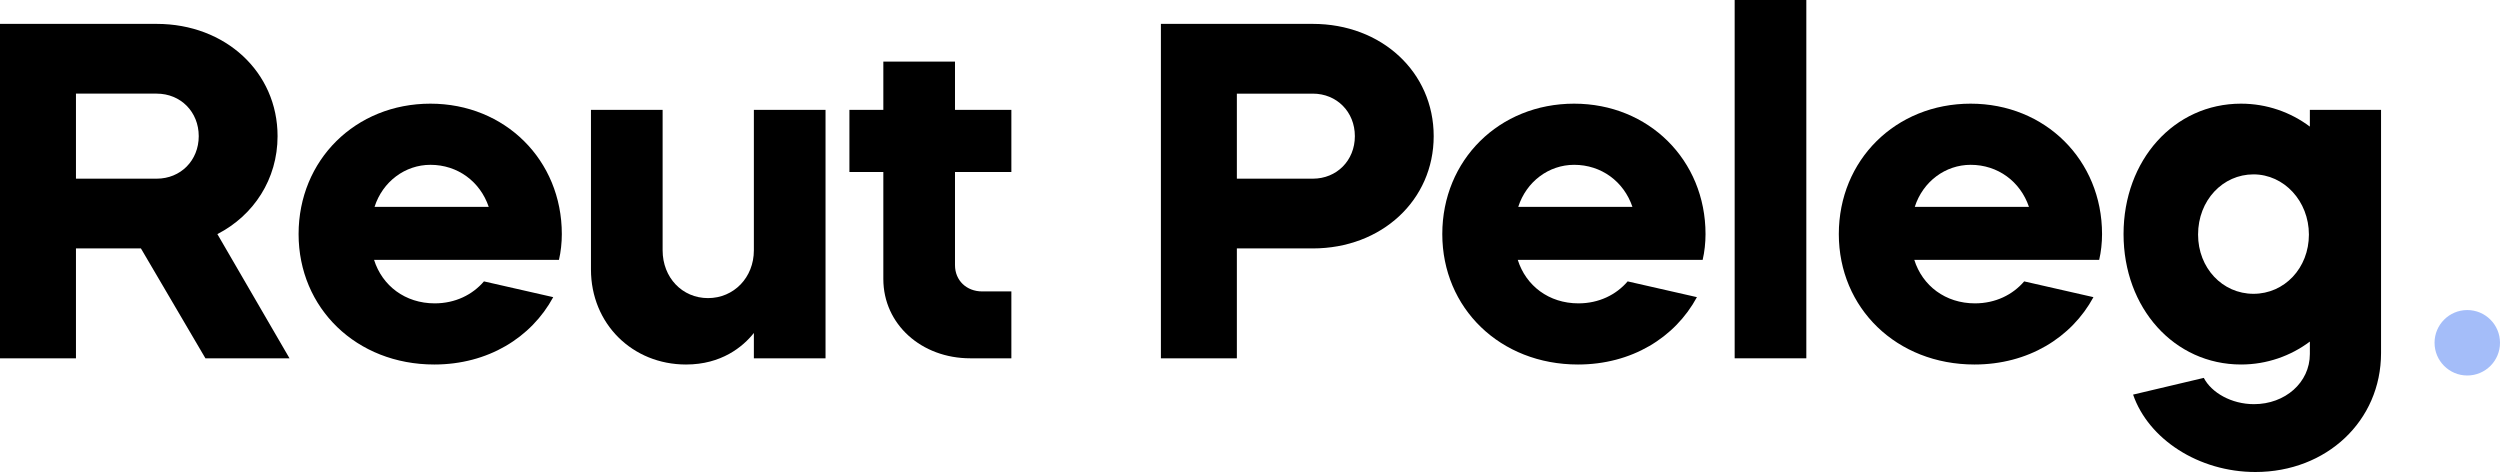
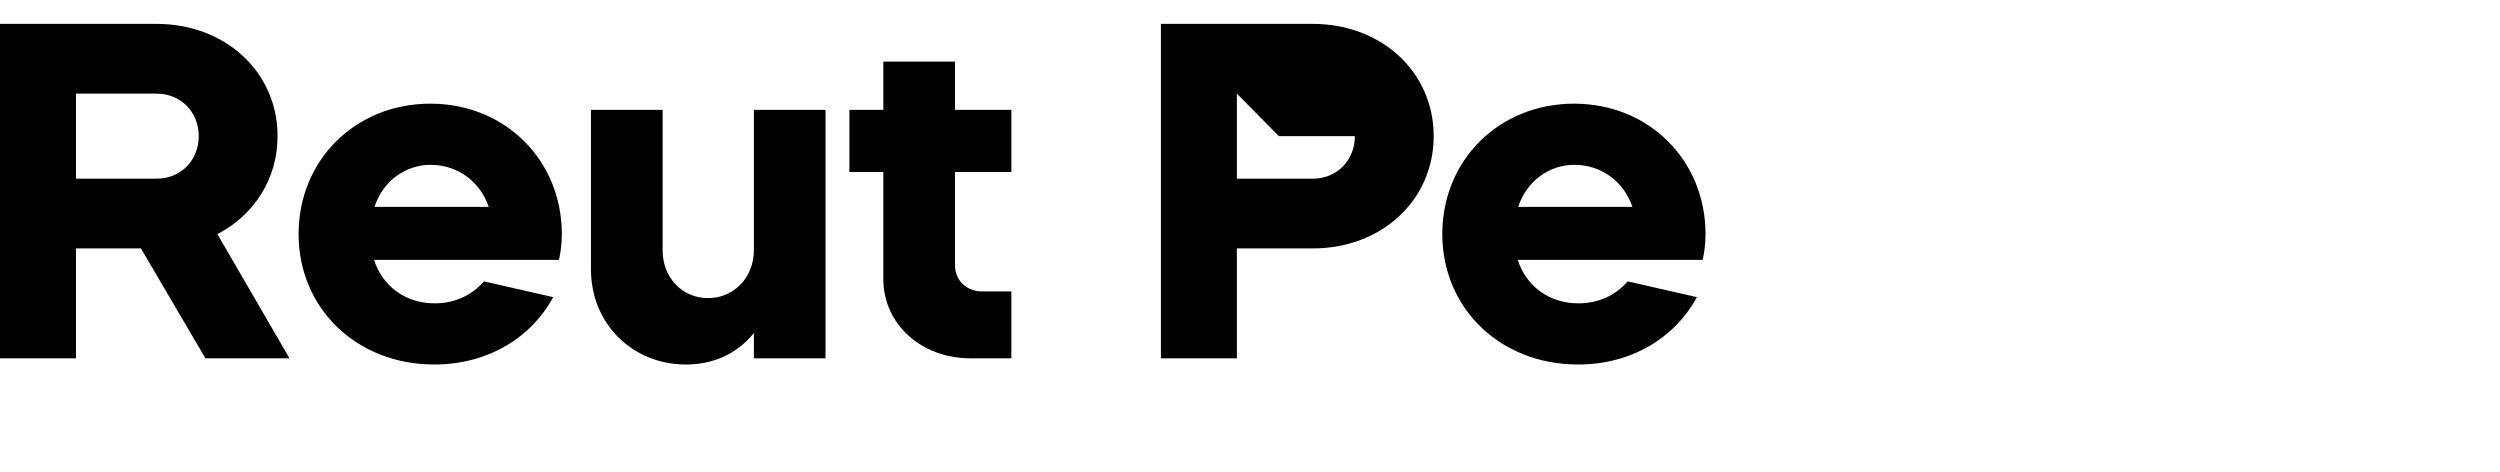
<svg xmlns="http://www.w3.org/2000/svg" id="Layer_2" data-name="Layer 2" viewBox="0 0 209.32 39.51">
  <defs>
    <style>      .cls-1 {        fill: #a4bdf9;      }    </style>
  </defs>
  <g id="Layer_1-2" data-name="Layer 1">
    <g>
      <g>
        <path d="M6.36,20.8v9.2H0V2h13.12c5.76,0,10.12,4.04,10.12,9.4,0,3.6-2,6.64-5.04,8.2l6.04,10.4h-7.04l-5.4-9.2h-5.44M6.36,14.96h6.76c2,0,3.52-1.52,3.52-3.56s-1.52-3.56-3.52-3.56h-6.76v7.12" />
        <path d="M36.04,8.68c6.24,0,11,4.72,11,10.92,0,.72-.08,1.48-.24,2.16h-15.48c.68,2.16,2.6,3.64,5.08,3.64,1.72,0,3.16-.72,4.12-1.84l5.8,1.32c-1.84,3.4-5.48,5.64-9.96,5.64-6.52,0-11.36-4.72-11.36-10.92s4.76-10.92,11.04-10.92ZM31.36,17.32h9.56c-.72-2.12-2.6-3.52-4.88-3.52-2.12,0-4,1.4-4.68,3.52Z" />
        <path d="M55.48,9.2v11.76c0,2.28,1.64,4,3.8,4s3.84-1.72,3.84-4v-11.76h6v20.8h-6v-2.12c-.92,1.16-2.72,2.64-5.68,2.64-4.48,0-7.96-3.4-7.96-7.96v-13.36h6Z" />
        <path d="M73.96,9.2v-4.04h6v4.04h4.72v5.2h-4.72v7.8c0,1.28.96,2.2,2.28,2.2h2.44v5.6h-3.44c-4.08,0-7.28-2.84-7.28-6.64v-8.96h-2.84v-5.2h2.84Z" />
-         <path d="M97.2,2h12.72c5.76,0,10.12,4.04,10.12,9.4s-4.36,9.4-10.12,9.4h-6.36v9.2h-6.36V2ZM103.56,7.84v7.12h6.36c2,0,3.52-1.52,3.52-3.56s-1.52-3.56-3.52-3.56h-6.36Z" />
+         <path d="M97.2,2h12.72c5.76,0,10.12,4.04,10.12,9.4s-4.36,9.4-10.12,9.4h-6.36v9.2h-6.36V2ZM103.56,7.84v7.12h6.36c2,0,3.52-1.52,3.52-3.56h-6.36Z" />
        <path d="M131.8,8.68c6.24,0,11,4.72,11,10.92,0,.72-.08,1.48-.24,2.16h-15.48c.68,2.16,2.6,3.64,5.08,3.64,1.72,0,3.16-.72,4.12-1.84l5.8,1.32c-1.84,3.4-5.48,5.64-9.96,5.64-6.52,0-11.36-4.72-11.36-10.92s4.76-10.92,11.04-10.92ZM127.12,17.32h9.56c-.72-2.12-2.6-3.52-4.88-3.52-2.12,0-4,1.4-4.68,3.52Z" />
-         <path d="M145.24,0h6v30h-6V0Z" />
-         <path d="M165,8.68c6.24,0,11,4.72,11,10.92,0,.72-.08,1.48-.24,2.16h-15.48c.68,2.16,2.6,3.64,5.08,3.64,1.72,0,3.16-.72,4.12-1.84l5.8,1.32c-1.84,3.4-5.48,5.64-9.96,5.64-6.52,0-11.36-4.72-11.36-10.92s4.76-10.92,11.04-10.92ZM160.32,17.32h9.56c-.72-2.12-2.6-3.52-4.88-3.52-2.12,0-4,1.4-4.68,3.52Z" />
-         <path d="M187.64,8.68c2.16,0,4.16.72,5.76,1.92v-1.4h5.96v20.36c0,5.68-4.56,9.96-10.52,9.96-4.76,0-8.96-2.76-10.24-6.48l5.92-1.4c.64,1.24,2.32,2.2,4.2,2.2,2.6,0,4.68-1.8,4.68-4.2v-1.04c-1.6,1.2-3.6,1.92-5.76,1.92-5.6,0-9.84-4.72-9.84-10.92s4.24-10.92,9.84-10.92ZM184.04,19.64c0,2.8,2.04,4.96,4.64,4.96s4.64-2.16,4.64-4.96-2.08-5.04-4.64-5.04-4.64,2.16-4.64,5.04Z" />
      </g>
-       <circle class="cls-1" cx="206.58" cy="28.7" r="2.74" />
    </g>
  </g>
</svg>